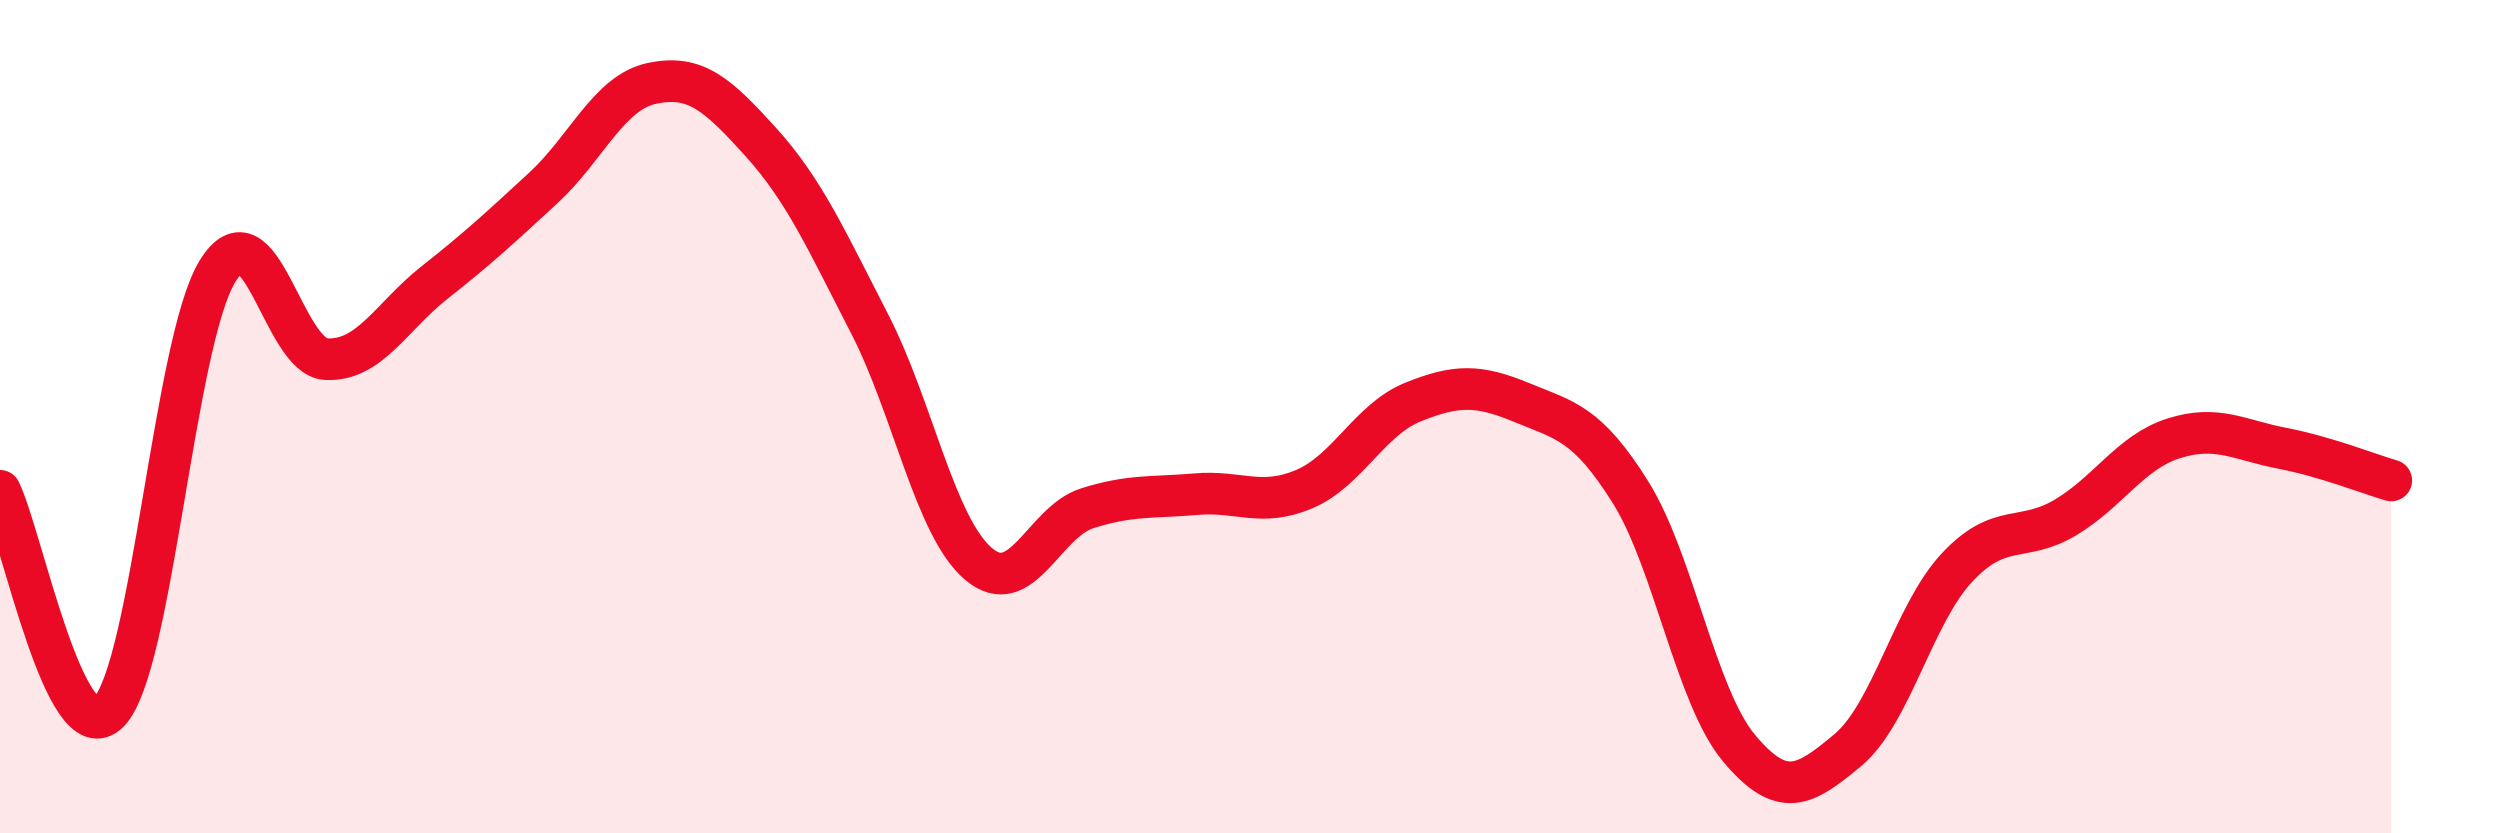
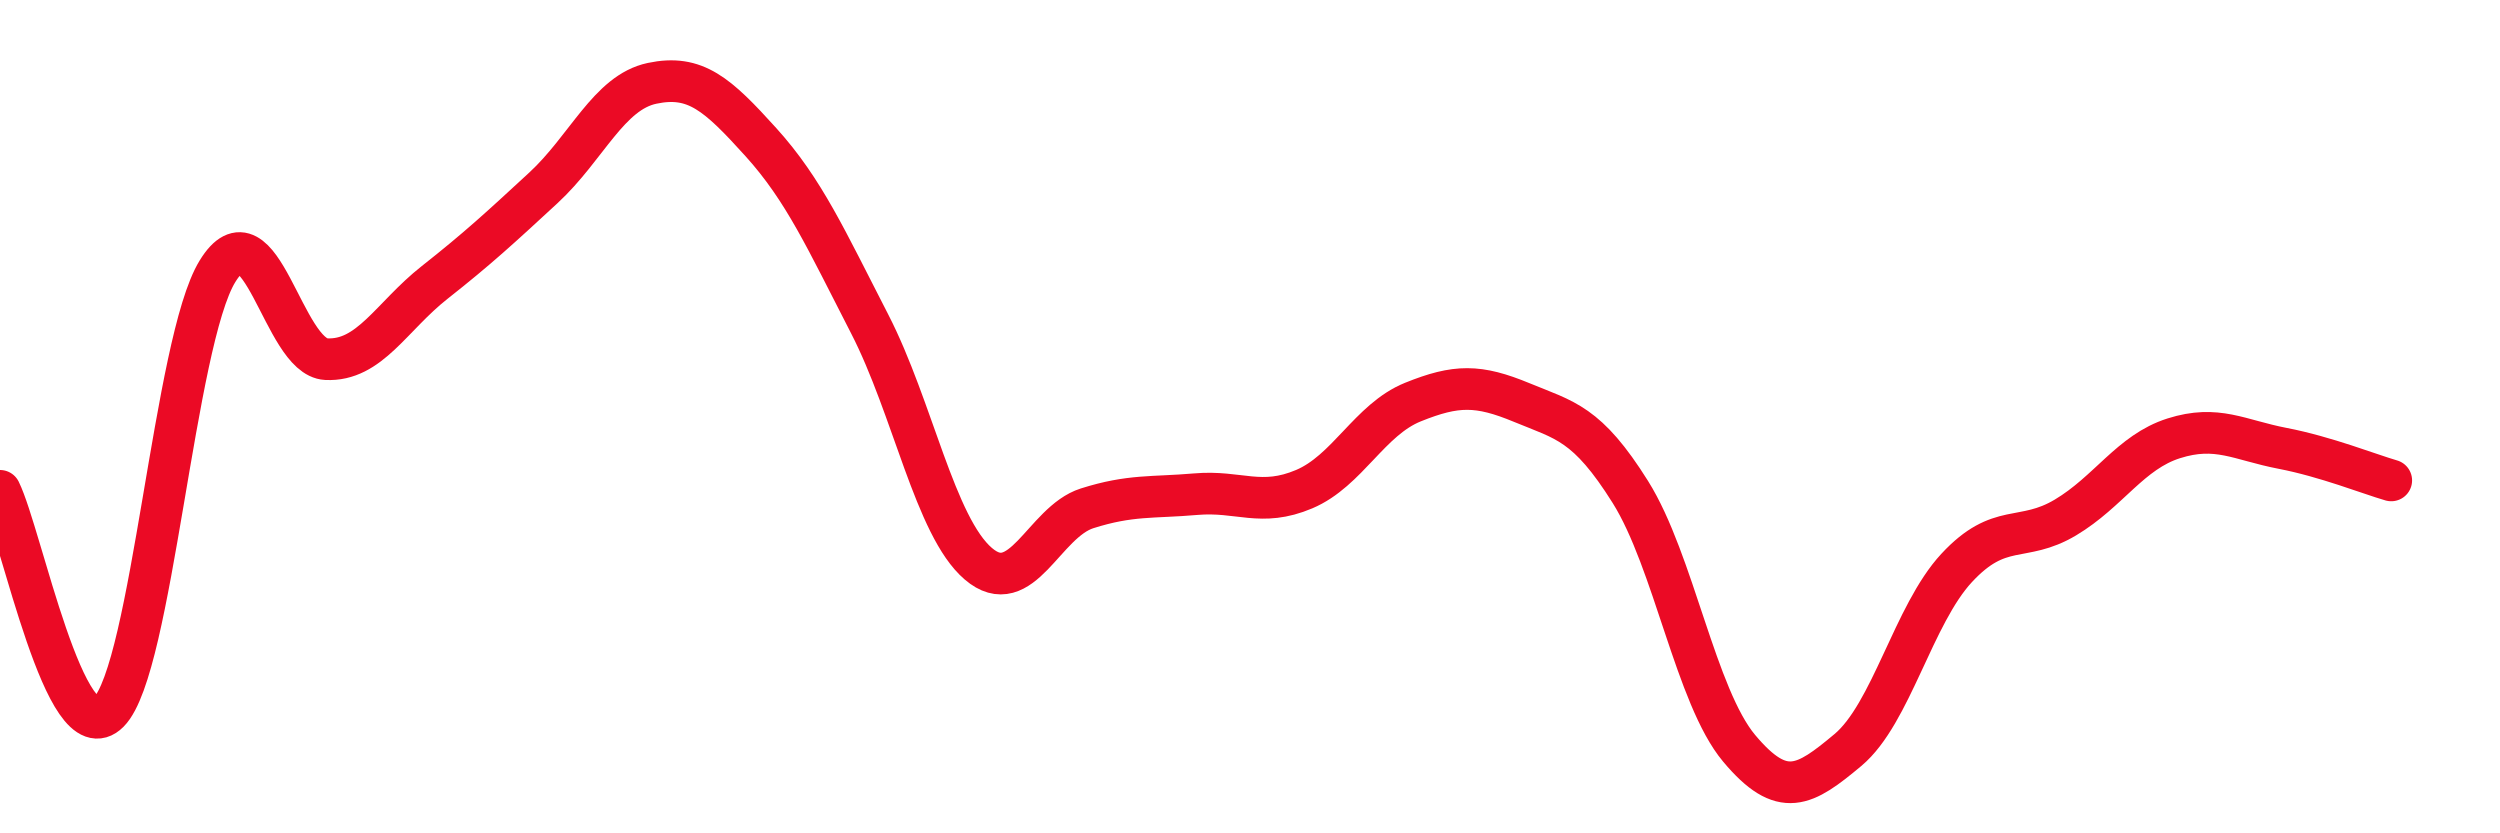
<svg xmlns="http://www.w3.org/2000/svg" width="60" height="20" viewBox="0 0 60 20">
-   <path d="M 0,11.78 C 0.52,12.84 1.57,18.14 2.61,17.09 C 3.65,16.04 4.18,8.2 5.22,6.51 C 6.26,4.82 6.79,8.57 7.83,8.62 C 8.87,8.67 9.39,7.6 10.43,6.78 C 11.47,5.96 12,5.47 13.04,4.51 C 14.08,3.55 14.61,2.22 15.65,2 C 16.69,1.78 17.22,2.26 18.26,3.41 C 19.3,4.56 19.83,5.75 20.87,7.77 C 21.91,9.79 22.44,12.64 23.48,13.53 C 24.52,14.42 25.05,12.53 26.09,12.2 C 27.13,11.87 27.66,11.95 28.7,11.86 C 29.74,11.77 30.26,12.18 31.3,11.74 C 32.34,11.3 32.87,10.07 33.91,9.65 C 34.95,9.23 35.48,9.23 36.52,9.66 C 37.56,10.09 38.09,10.15 39.13,11.81 C 40.17,13.47 40.7,16.72 41.74,17.96 C 42.78,19.2 43.31,18.87 44.35,18 C 45.39,17.13 45.92,14.75 46.96,13.63 C 48,12.51 48.53,13.04 49.57,12.42 C 50.61,11.8 51.13,10.85 52.17,10.52 C 53.21,10.19 53.74,10.56 54.78,10.76 C 55.82,10.96 56.87,11.38 57.39,11.53L57.39 20L0 20Z" fill="#EB0A25" opacity="0.1" stroke-linecap="round" stroke-linejoin="round" />
  <path d="M 0,11.78 C 0.52,12.84 1.57,18.14 2.61,17.09 C 3.65,16.04 4.18,8.2 5.22,6.51 C 6.26,4.82 6.79,8.57 7.83,8.62 C 8.87,8.67 9.39,7.6 10.43,6.78 C 11.47,5.96 12,5.47 13.04,4.51 C 14.08,3.55 14.61,2.22 15.65,2 C 16.69,1.78 17.22,2.26 18.26,3.41 C 19.3,4.56 19.83,5.75 20.87,7.77 C 21.91,9.79 22.44,12.64 23.48,13.53 C 24.52,14.42 25.05,12.53 26.09,12.2 C 27.13,11.87 27.66,11.95 28.7,11.86 C 29.74,11.77 30.26,12.18 31.3,11.74 C 32.34,11.3 32.87,10.07 33.91,9.65 C 34.95,9.23 35.48,9.23 36.52,9.66 C 37.56,10.09 38.09,10.15 39.13,11.81 C 40.17,13.47 40.7,16.72 41.74,17.96 C 42.78,19.2 43.31,18.87 44.35,18 C 45.39,17.13 45.92,14.75 46.96,13.63 C 48,12.51 48.53,13.04 49.57,12.42 C 50.61,11.8 51.13,10.85 52.17,10.52 C 53.21,10.19 53.74,10.56 54.78,10.76 C 55.82,10.96 56.87,11.38 57.39,11.53" stroke="#EB0A25" stroke-width="1" fill="none" stroke-linecap="round" stroke-linejoin="round" />
</svg>